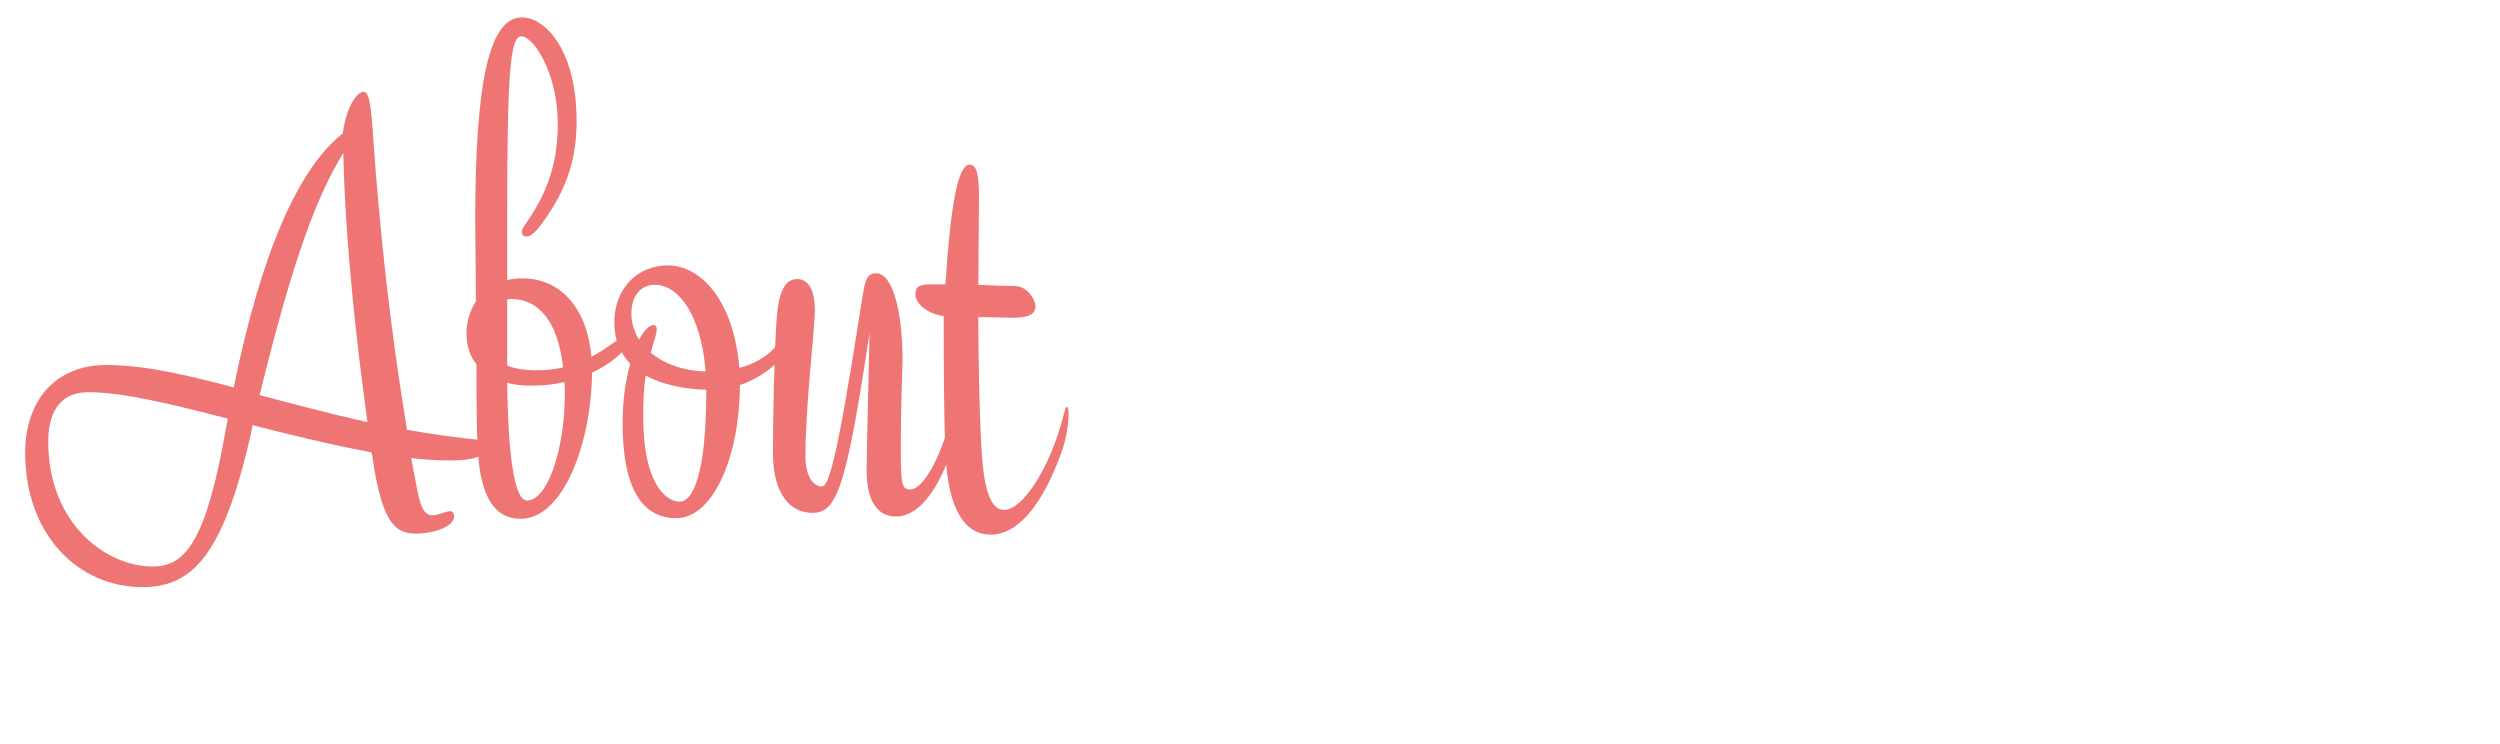
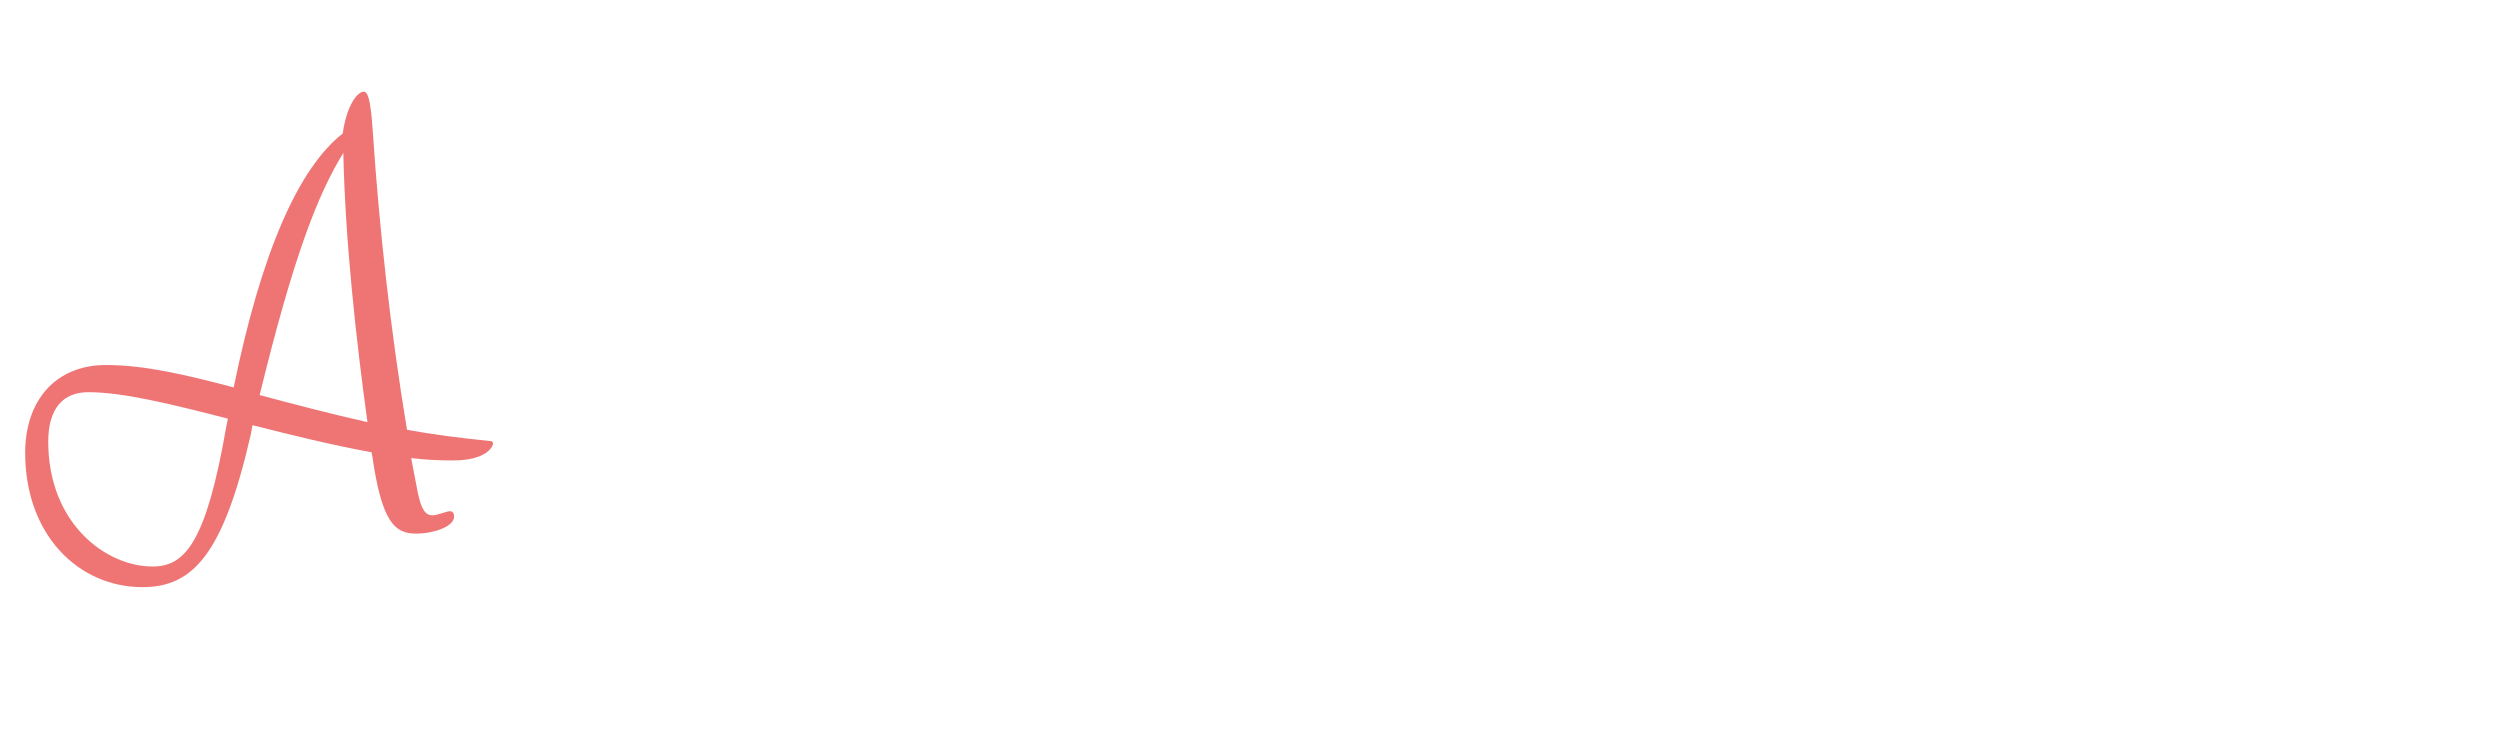
<svg xmlns="http://www.w3.org/2000/svg" version="1.1" id="Layer_1" x="0px" y="0px" viewBox="0 0 287.11 85.44" style="enable-background:new 0 0 287.11 85.44;" xml:space="preserve">
  <style type="text/css">
	.st0{fill:#EF7575;}
</style>
  <g>
    <g>
      <path class="st0" d="M46.74,49.36c2.98,0.54,6.16,0.95,9.54,1.29c0.2,0,0.34,0.07,0.34,0.27c0,0.41-0.81,1.96-4.6,1.96    c-1.56,0-3.11-0.07-4.8-0.27l0.74,3.86c0.41,2.1,0.95,2.71,1.69,2.71c0.61,0,1.62-0.47,2.03-0.47c0.27,0,0.47,0.2,0.47,0.61    c0,1.15-2.3,1.96-4.4,1.96c-2.44,0-3.92-1.35-5.01-9c0-0.07-0.07-0.2-0.07-0.34c-4.47-0.81-9.13-1.96-13.67-3.11l-0.2,1.08    c-3.18,13.87-6.7,17.52-12.45,17.52C8.98,67.42,2.89,61.4,2.89,52c0-5.95,3.45-10.08,9.27-10.08c4.53,0,9.27,1.15,14.68,2.57    c3.18-15.56,7.44-25.17,12.52-29.16c0.47-3.32,1.69-4.74,2.37-4.8c0.47,0,0.81,0.54,1.08,4.53    C43.56,26.29,44.84,37.86,46.74,49.36z M25.97,49.09l0.2-1.01c-6.29-1.62-11.98-3.04-16.03-3.04c-2.91,0-4.6,1.89-4.6,5.68    c0,9.4,6.63,14.34,11.98,14.34C21.23,65.06,23.66,62.35,25.97,49.09z M42.2,48.48c-1.29-9.34-2.57-20.97-2.77-30.92    c-2.91,4.74-5.68,11.71-9.61,27.81C33.61,46.38,37.67,47.46,42.2,48.48z" />
-       <path class="st0" d="M58.24,32.17c0.54-0.14,1.08-0.2,1.76-0.2c4.33,0,7.44,3.38,7.92,9c0.81-0.41,1.62-0.95,2.57-1.62    c1.22-0.88,1.56-1.49,1.83-1.49s0.34,0.2,0.34,0.41c0,1.22-1.83,3.18-4.67,4.53c-0.07,7.98-3.25,16.78-8.19,16.78    c-3.04,0-4.67-2.57-4.94-8.12c-0.14-2.64-0.14-5.62-0.14-9.61c-0.74-0.95-1.15-2.1-1.15-3.65c0-0.88,0.27-2.37,1.08-3.59    c0-4.06-0.07-6.63-0.07-9.54C54.59,9.58,56.15,2,59.93,2c2.84,0,6.29,3.99,6.29,11.91c0,5.41-1.83,8.86-4.19,12.04    c-0.47,0.61-1.08,1.22-1.56,1.22c-0.34,0-0.54-0.2-0.54-0.54c0-0.27,0.2-0.61,0.41-0.88c1.96-2.84,3.72-6.16,3.72-11.5    c0-5.82-2.77-10.08-4.19-10.08c-1.29,0-1.62,4.33-1.62,20.37V32.17z M64.67,42.19c-0.61-5.34-2.84-7.85-5.95-7.85    c-0.2,0-0.34,0-0.47,0.07v6.22v1.35c0.81,0.34,1.89,0.54,3.25,0.54C62.5,42.53,63.59,42.46,64.67,42.19z M58.24,43.95    c0.13,8.39,0.81,13.53,2.3,13.53c2.3,0,4.33-5.75,4.33-12.31c0-0.47,0-0.88-0.07-1.29c-1.15,0.27-2.44,0.41-3.72,0.41    C60.07,44.29,59.12,44.22,58.24,43.95z" />
-       <path class="st0" d="M84.97,44.22c0,7.98-2.98,15.29-7.31,15.29c-4.13,0-6.16-3.79-6.16-10.96c0-2.5,0.34-4.87,0.88-6.77    c-1.15-1.22-1.83-2.71-1.83-4.74c0-3.99,2.71-6.56,6.16-6.56c3.72,0,7.58,3.99,8.19,11.77c1.62-0.41,2.91-1.15,3.99-2.23    c1.08-1.08,1.42-1.83,1.69-1.83c0.2,0,0.27,0.2,0.27,0.47C90.85,40.36,88.42,43.07,84.97,44.22z M81.04,42.66    c-0.54-6.63-3.18-9.95-5.82-9.95c-1.62,0-2.71,1.22-2.71,3.32c0,1.08,0.34,2.1,0.88,2.98c0.54-1.01,1.15-1.69,1.69-1.69    c0.2,0,0.34,0.2,0.34,0.47c0,0.34-0.07,0.61-0.27,1.29c-0.2,0.54-0.27,1.02-0.41,1.42C76.24,41.78,78.47,42.59,81.04,42.66z     M81.11,44.96v-0.2c-2.64-0.07-5.07-0.61-6.97-1.62c-0.2,1.42-0.27,2.84-0.27,4.8c0,7.38,2.5,9.67,4.19,9.67    C79.62,57.61,81.11,54.3,81.11,44.96z" />
-       <path class="st0" d="M99.52,53.89c0-0.2,0.14-7.31,0.34-15.63c-2.71,18-3.79,20.64-6.56,20.64c-2.44,0-4.53-2.03-4.53-6.83    c0-3.86,0.13-11.16,0.41-15.22c0.2-3.18,0.88-4.8,2.37-4.8c1.42,0,2.03,1.49,2.03,3.52c0,2.3-1.08,10.89-1.08,16.85    c0,2.37,0.95,3.45,1.89,3.45c0.74,0,1.69-2.57,4.6-21.45c0.34-2.03,0.47-3.04,1.62-3.04c1.96,0,3.04,4.53,3.04,10.01    c0,0-0.2,5.55-0.2,9.88c0,4.46,0.13,4.94,1.08,4.94c1.49,0,3.59-3.58,5.14-9.81c0.13-0.54,0.2-0.68,0.27-0.68    c0.13,0,0.27,0.13,0.27,0.95c0,3.65-2.84,12.65-7.31,12.65C100.6,59.3,99.52,57.34,99.52,53.89z" />
-       <path class="st0" d="M112.71,51.39c0.27,5.01,1.08,7.17,2.64,7.17c2.03,0,5.28-4.74,6.83-11.03c0.14-0.47,0.2-0.81,0.34-0.81    c0.13,0,0.2,0.34,0.2,0.68c0,1.35-0.27,3.04-0.81,4.53c-2.3,6.43-5.21,9.47-8.12,9.47c-2.91,0-4.94-2.71-5.21-9.47    c-0.2-4.74-0.2-10.55-0.2-15.63c-1.89-0.27-3.25-1.42-3.25-2.5c0-0.88,0.47-1.15,1.83-1.15h1.62c0.61-9.47,1.49-13.74,2.77-13.74    c0.81,0,1.08,1.08,1.08,3.72c0,2.17-0.07,6.5-0.07,10.08c1.42,0.07,2.91,0.13,4.19,0.13c1.62,0.07,2.37,1.76,2.37,2.3    c0,0.95-0.74,1.35-2.71,1.35c-0.41,0-2.23-0.07-3.86-0.07v0.54C112.37,40.43,112.44,46.72,112.71,51.39z" />
    </g>
  </g>
</svg>